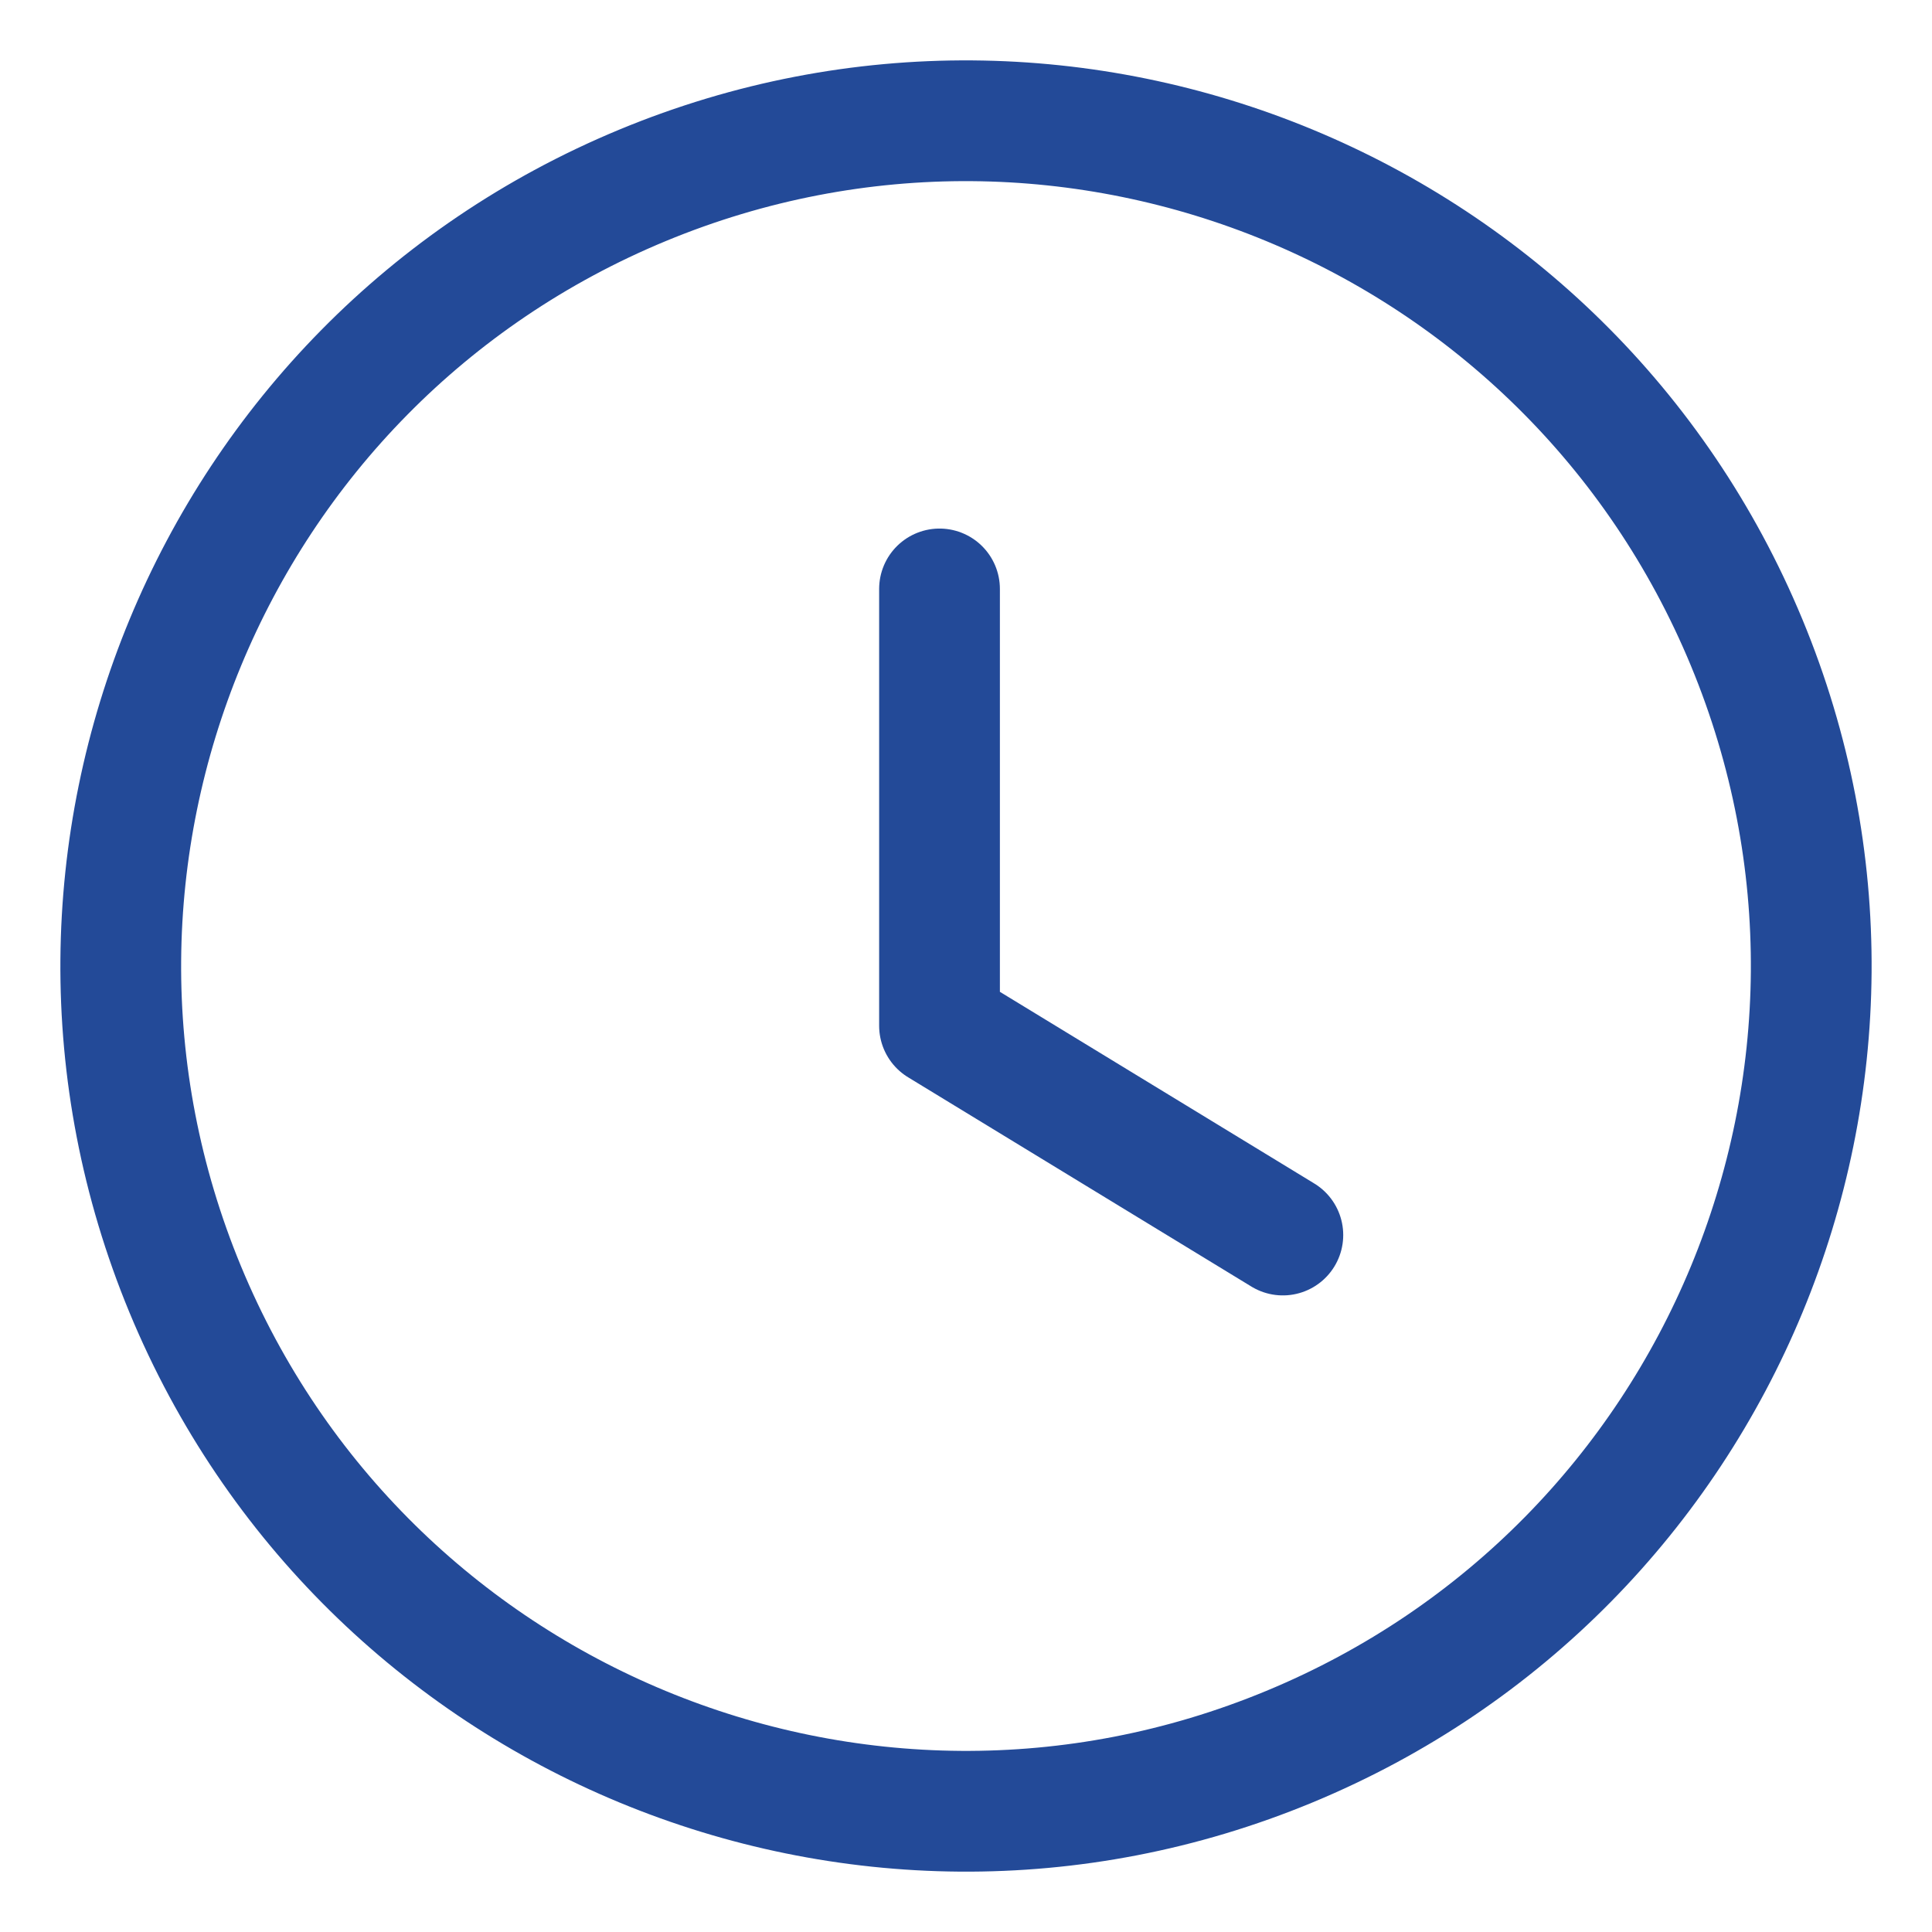
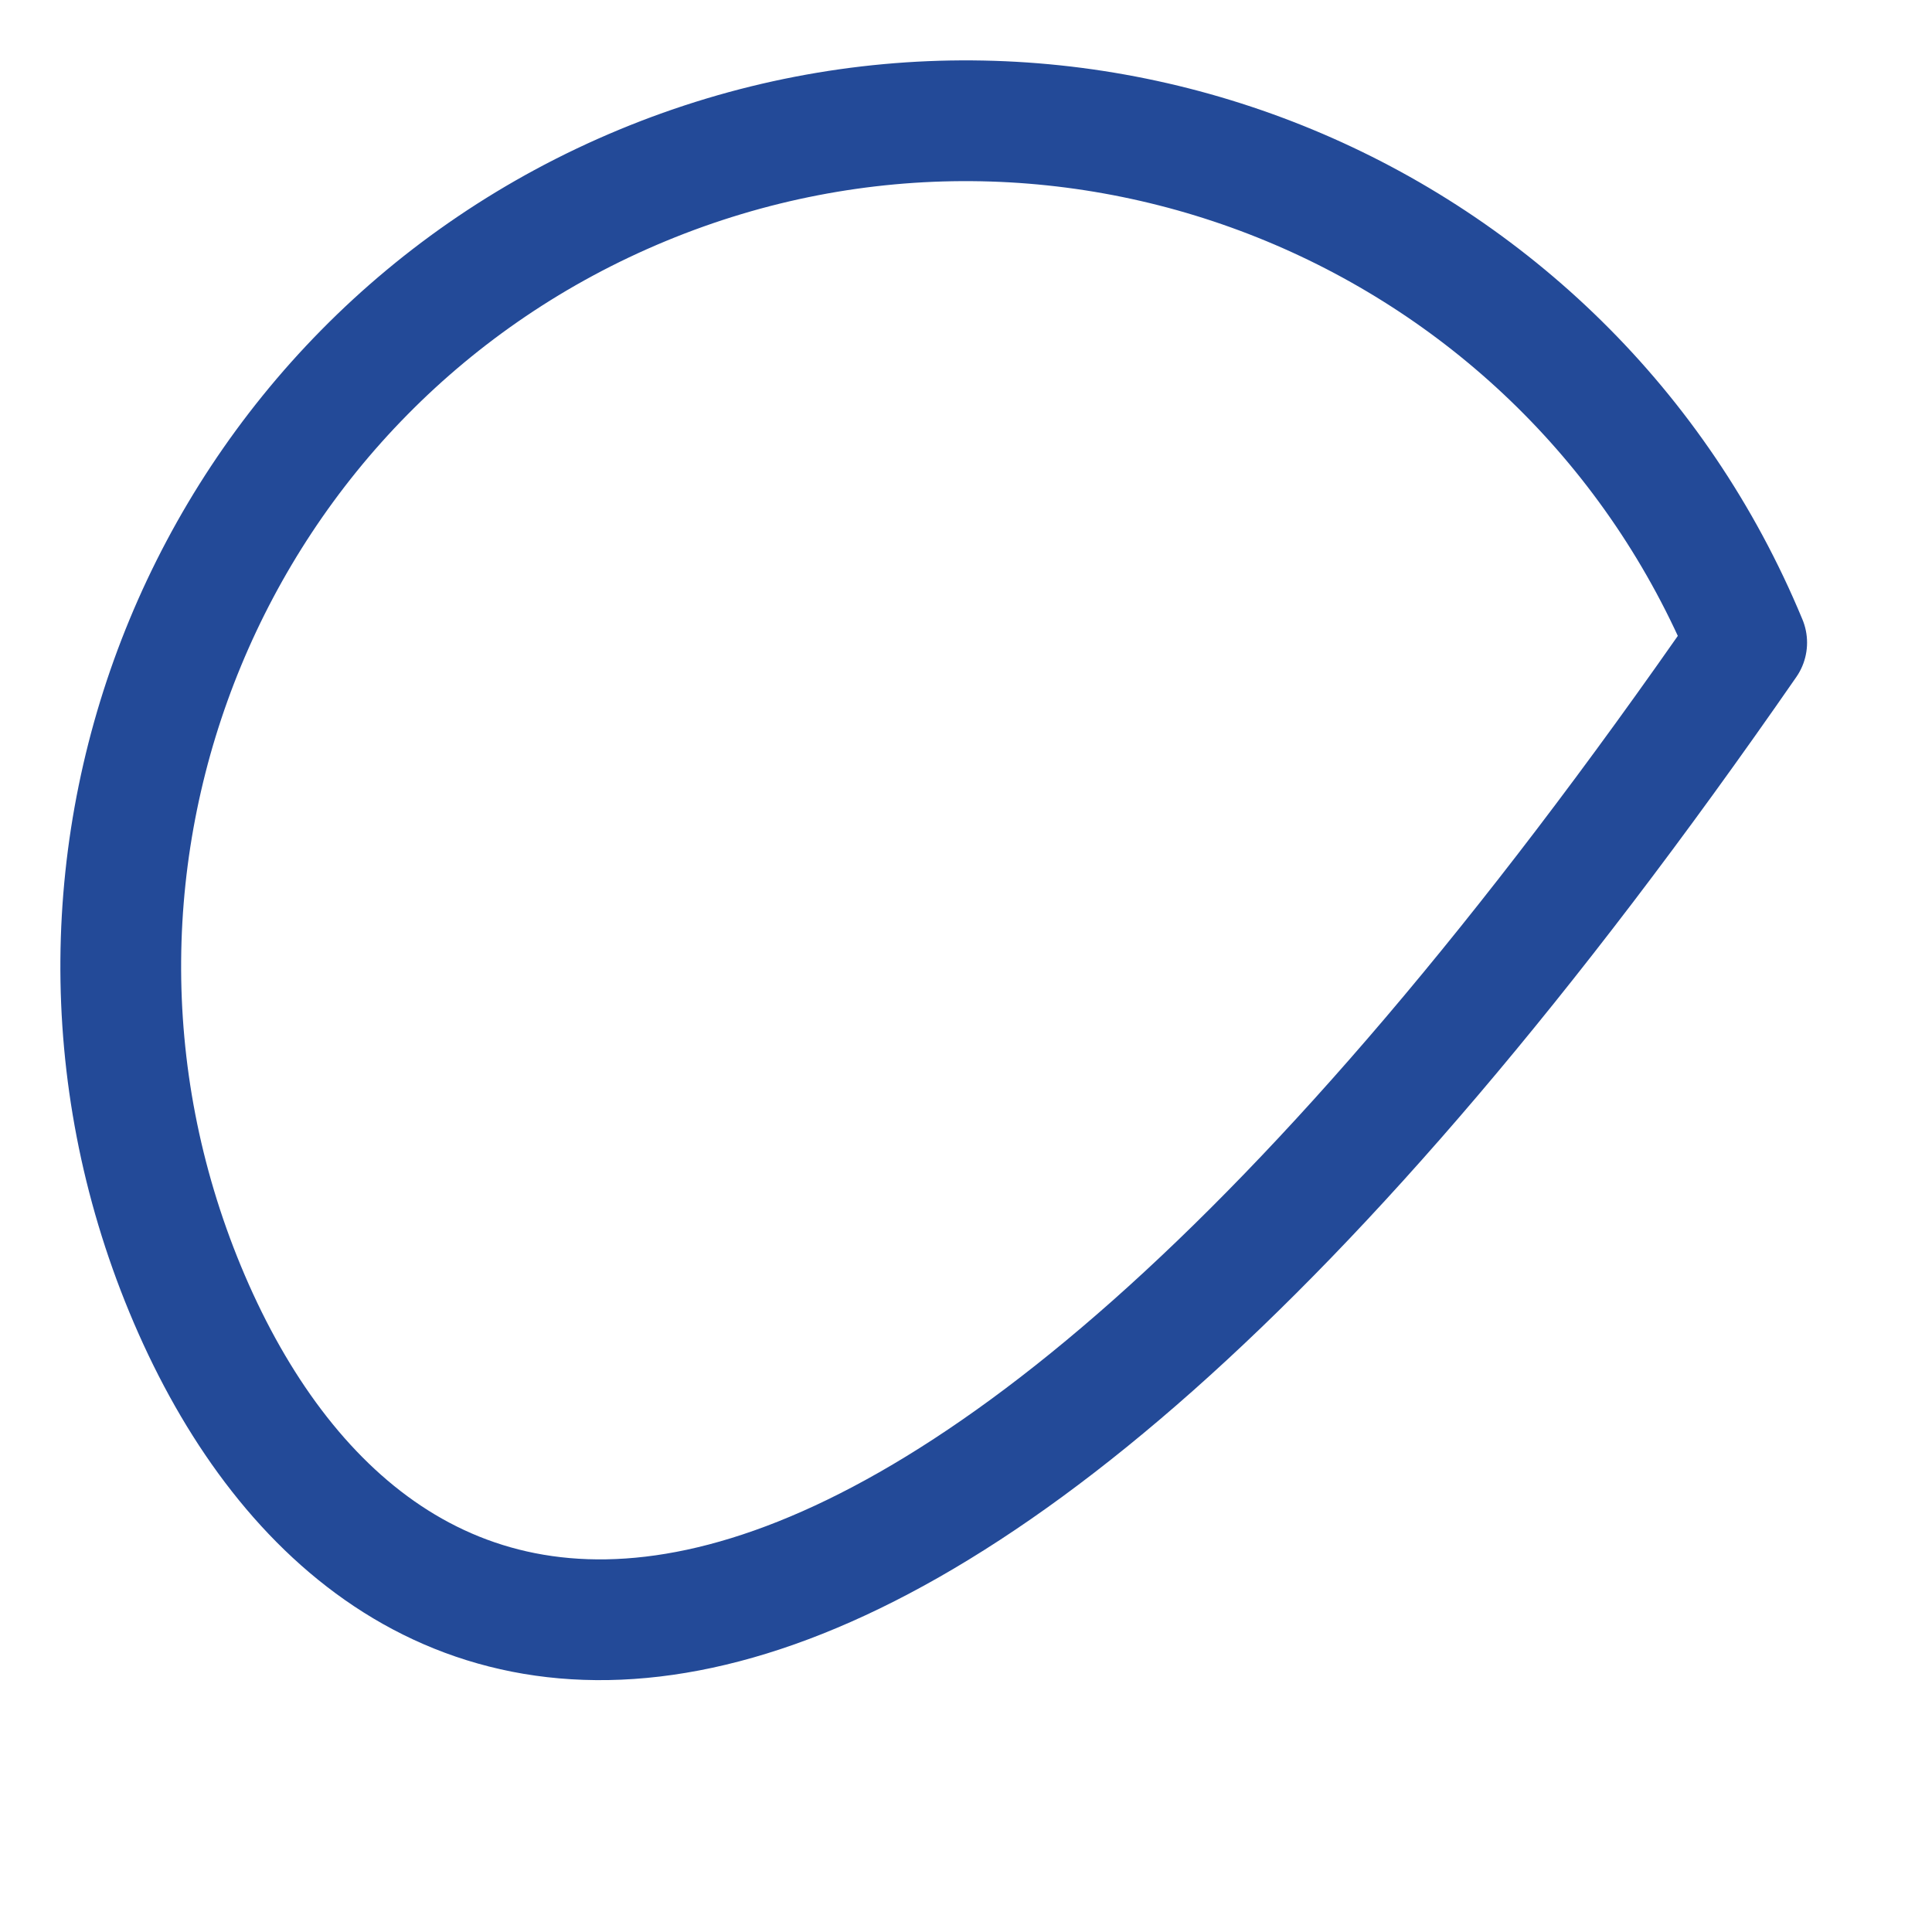
<svg xmlns="http://www.w3.org/2000/svg" width="24" height="24" viewBox="0 0 24 24" fill="none">
-   <path d="M7.983 2.302C13.339 0.083 19.479 2.627 21.698 7.983C23.917 13.339 21.373 19.48 16.017 21.698C10.661 23.918 4.52 21.373 2.301 16.017C0.084 10.661 2.627 4.521 7.983 2.302" stroke="#234A98" stroke-width="1.5" stroke-linecap="round" stroke-linejoin="round" />
-   <path d="M11.671 7.316V12.742L15.936 15.342" stroke="#234A98" stroke-width="1.5" stroke-linecap="round" stroke-linejoin="round" />
+   <path d="M7.983 2.302C13.339 0.083 19.479 2.627 21.698 7.983C10.661 23.918 4.52 21.373 2.301 16.017C0.084 10.661 2.627 4.521 7.983 2.302" stroke="#234A98" stroke-width="1.5" stroke-linecap="round" stroke-linejoin="round" />
</svg>